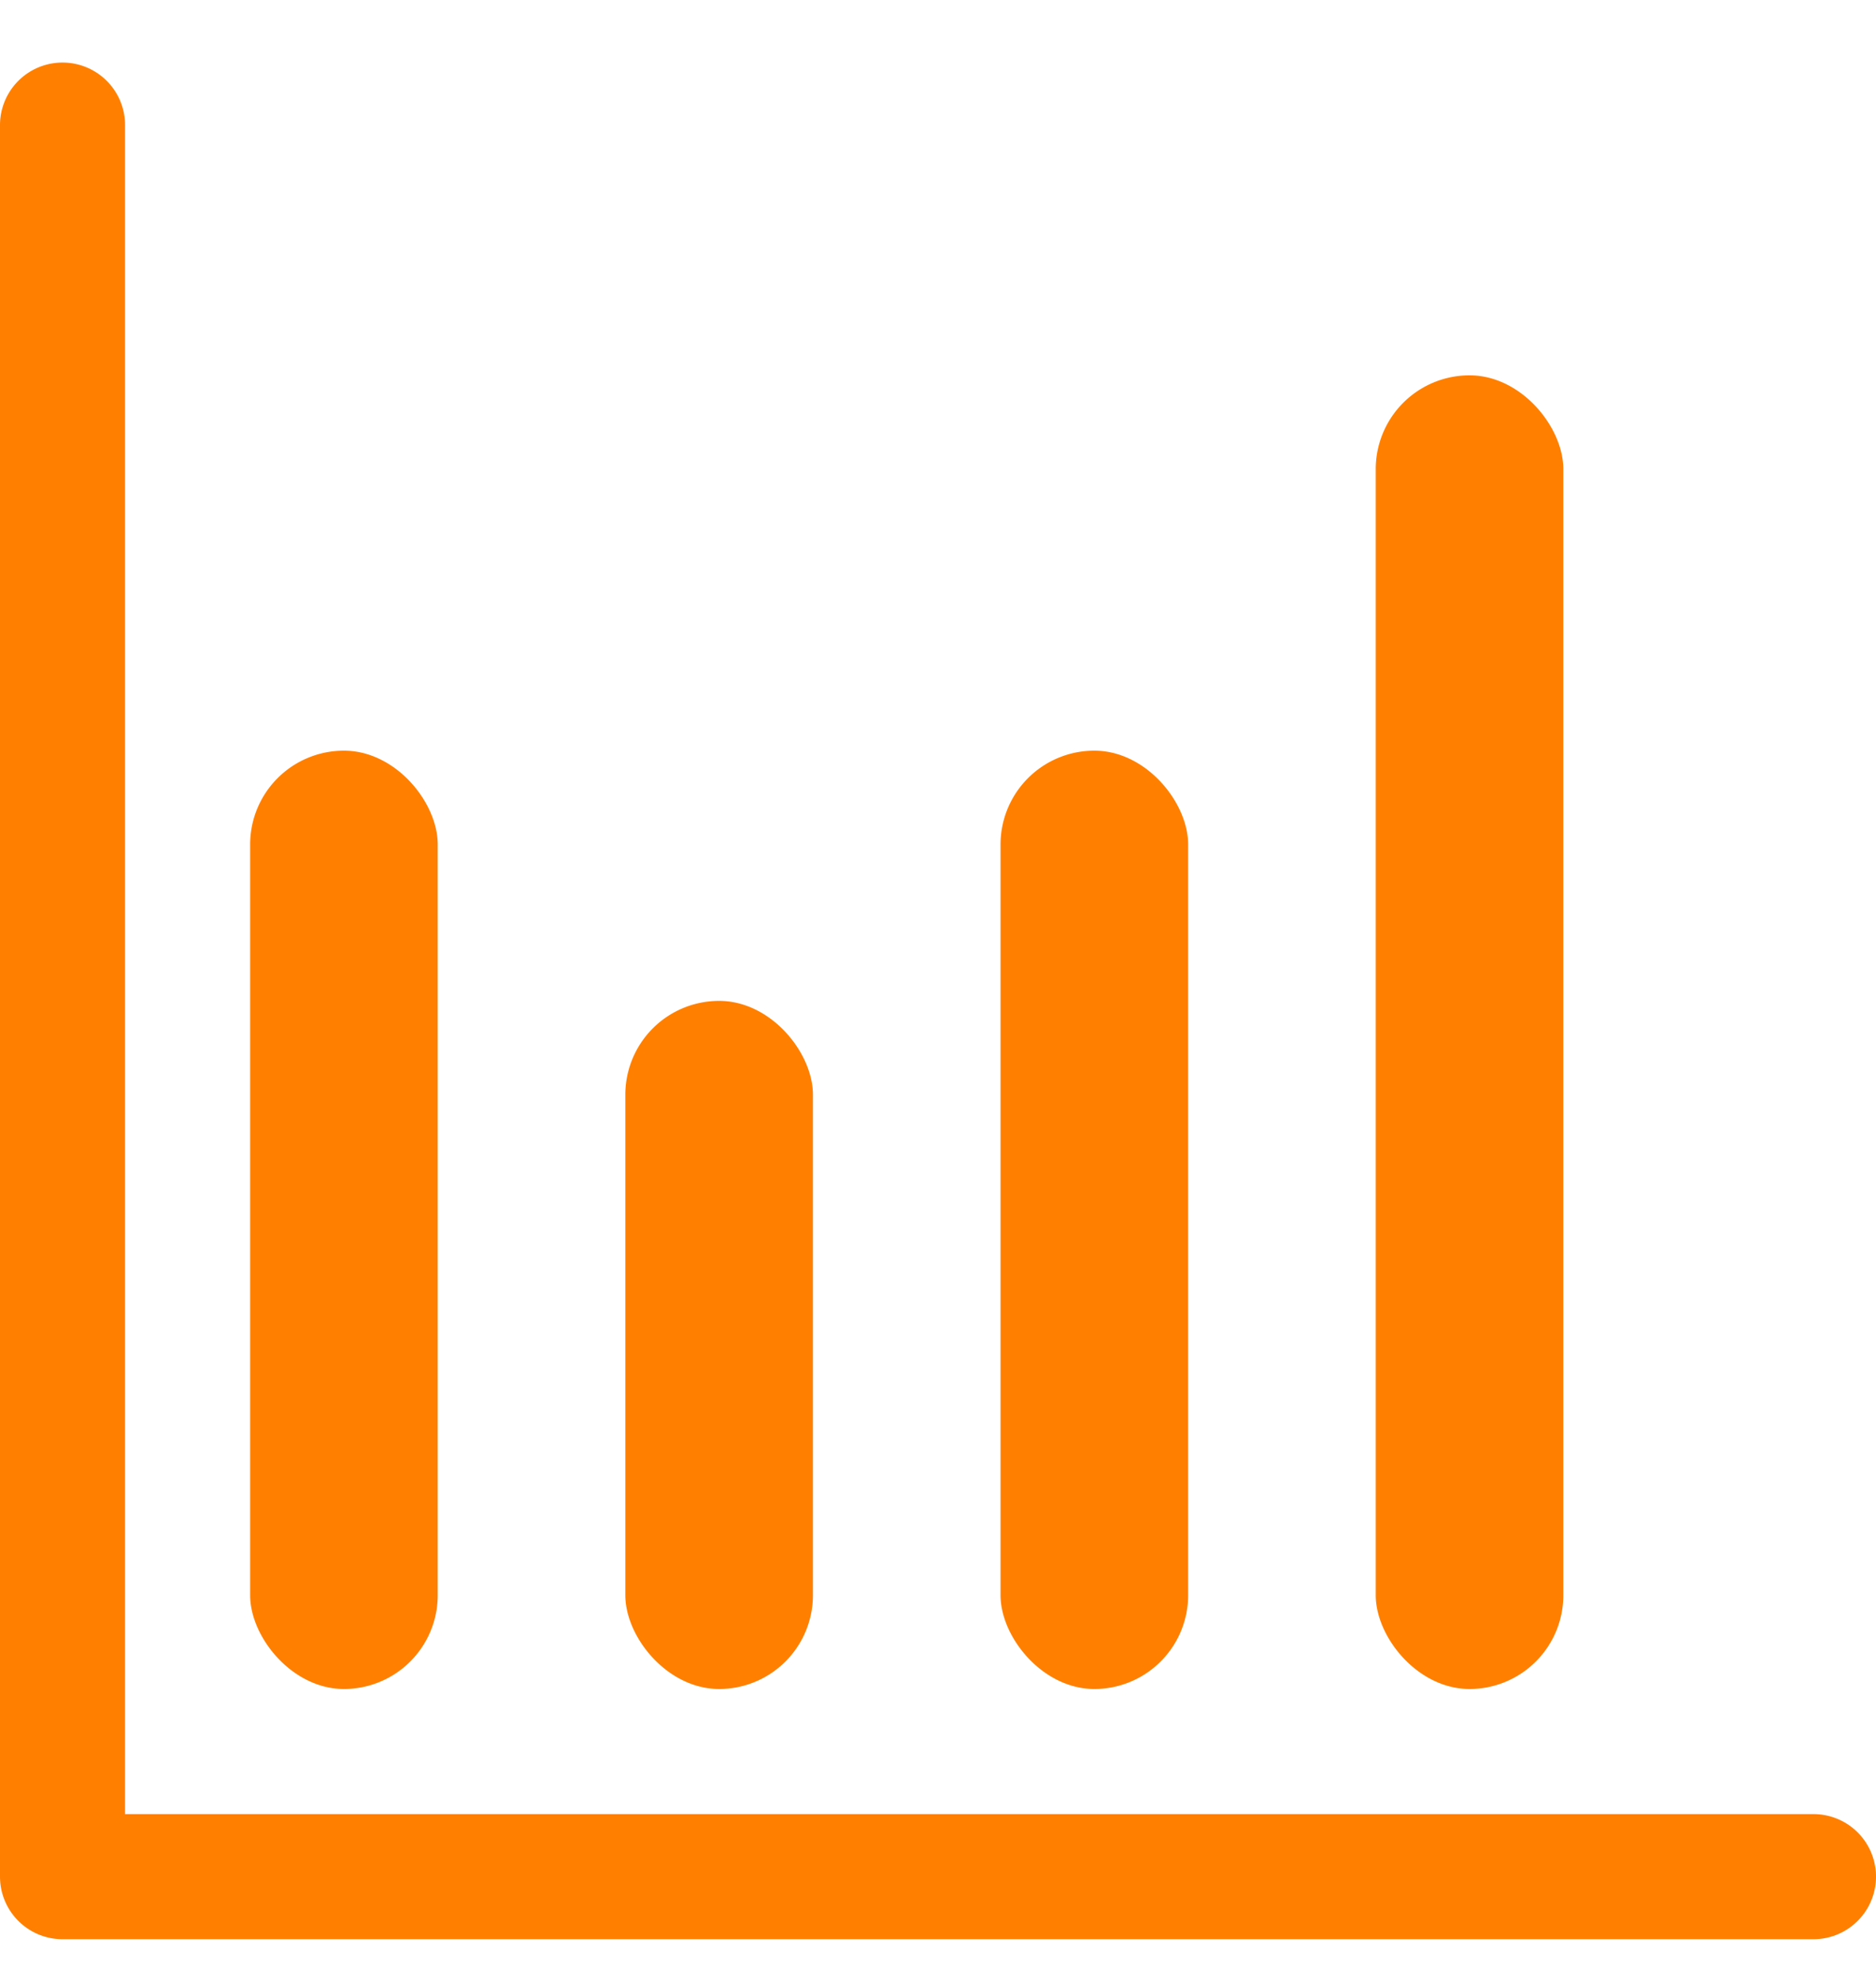
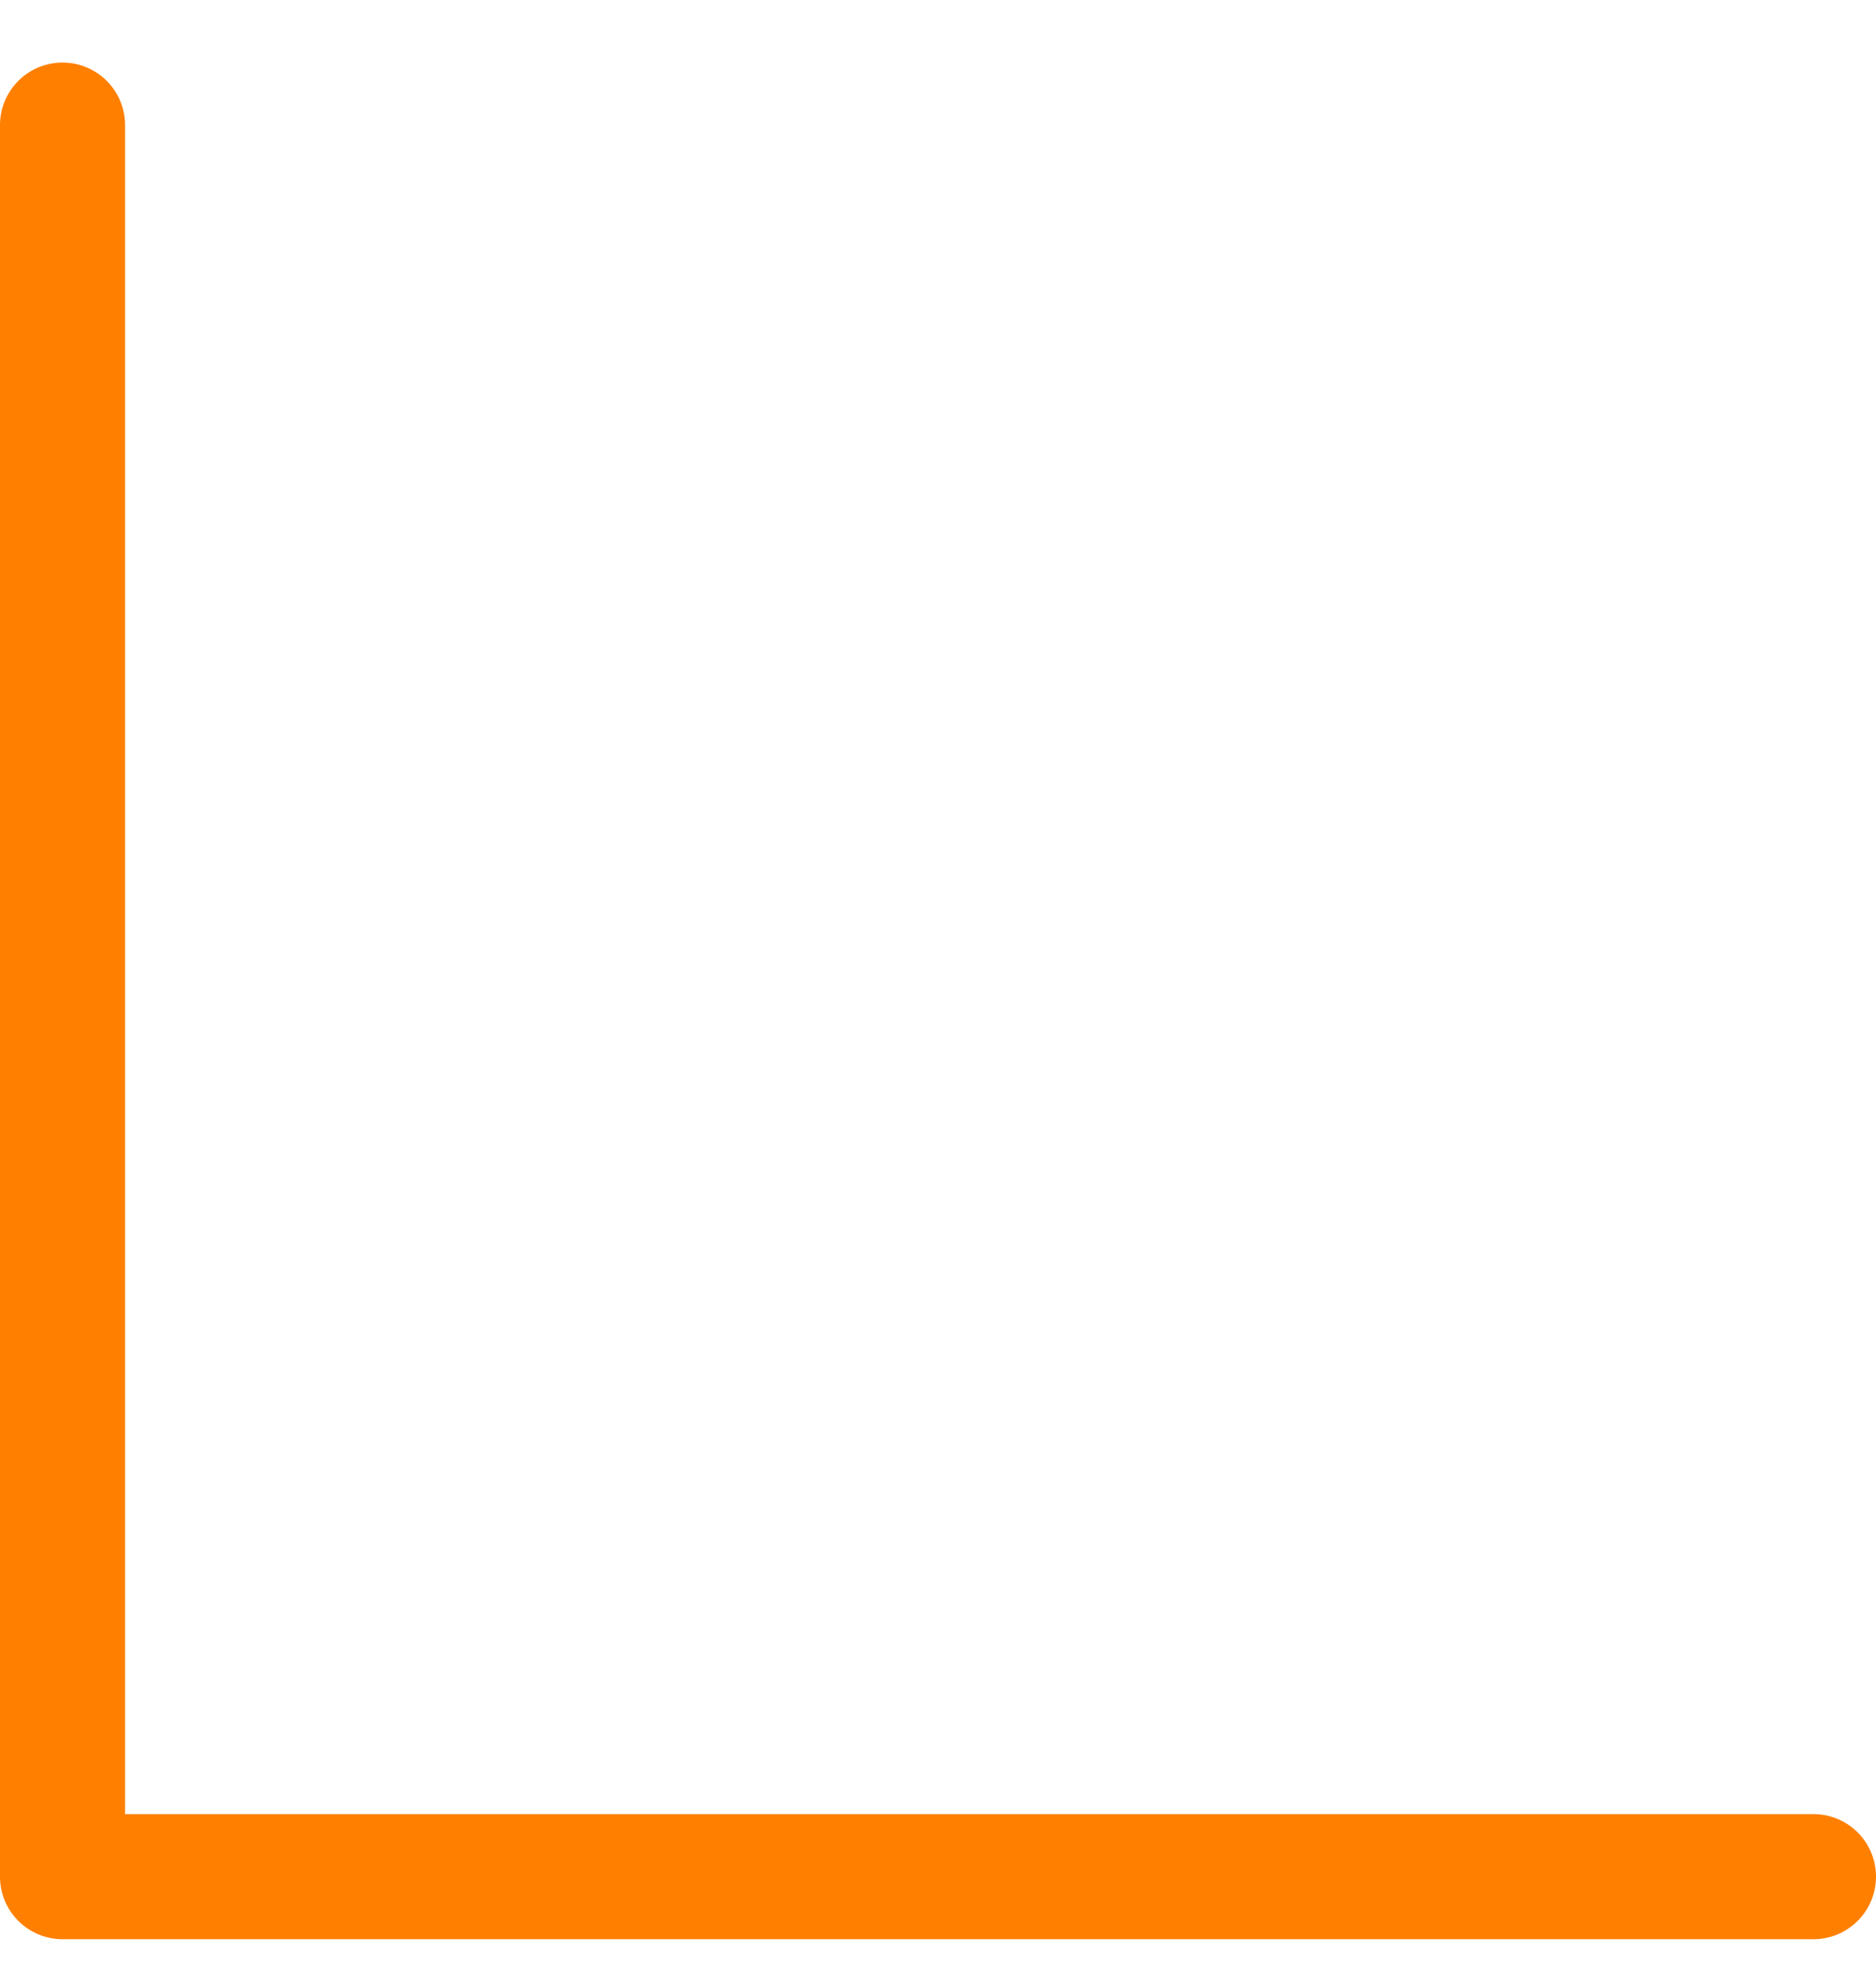
<svg xmlns="http://www.w3.org/2000/svg" width="18" height="19" fill="none">
  <path d="M1.2 17.4V1.2a.6.6 0 0 0-1.2 0V18a.6.6 0 0 0 .6.6h16.8a.6.6 0 1 0 0-1.2H1.2Z" fill="#FF8000" />
-   <path d="M3.3 7.2c.497 0 .9.497.9.9v7.2a.9.9 0 0 1-.9.9c-.497 0-.9-.497-.9-.9V8.1a.9.9 0 0 1 .9-.9ZM6.9 9.6c.497 0 .9.497.9.9v4.8a.9.9 0 0 1-.9.9c-.497 0-.9-.497-.9-.9v-4.8a.9.9 0 0 1 .9-.9ZM10.5 7.2c.497 0 .9.497.9.9v7.2a.9.9 0 0 1-.9.9c-.497 0-.9-.497-.9-.9V8.1a.9.9 0 0 1 .9-.9ZM14.1 3.6c.497 0 .9.497.9.9v10.8a.9.9 0 0 1-.9.9c-.497 0-.9-.497-.9-.9V4.5a.9.9 0 0 1 .9-.9Z" fill="#FF8000" />
</svg>